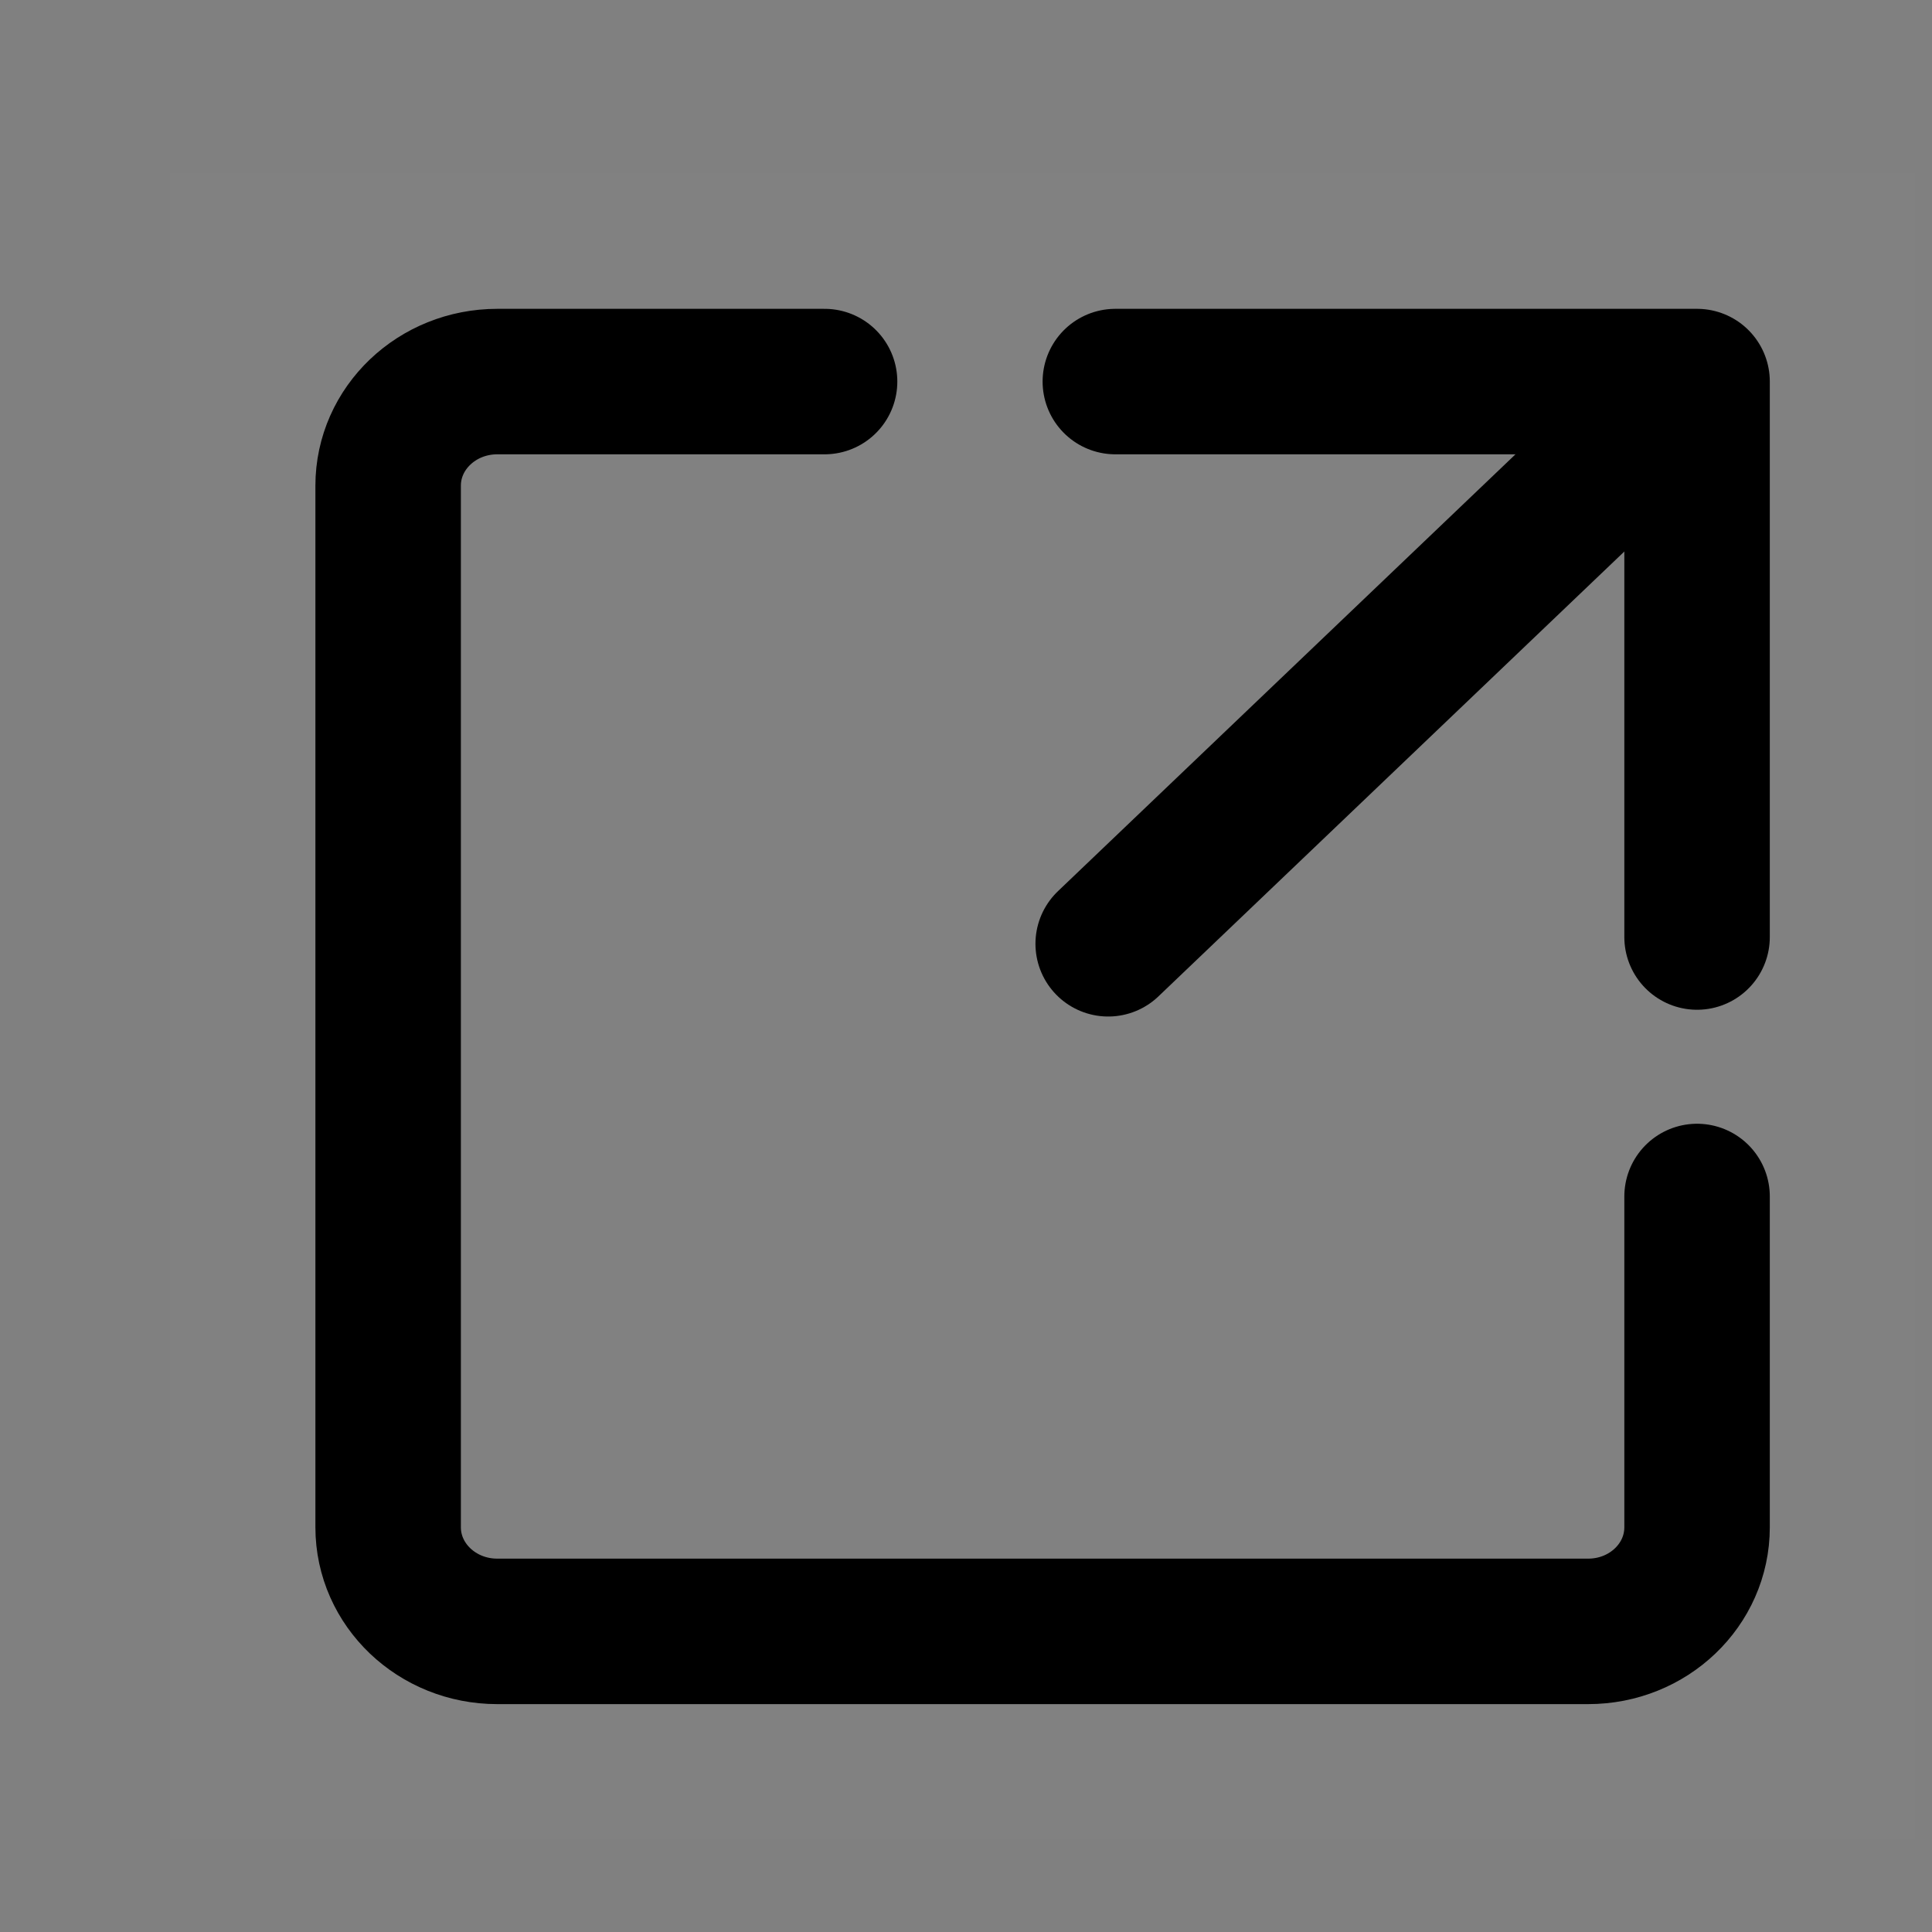
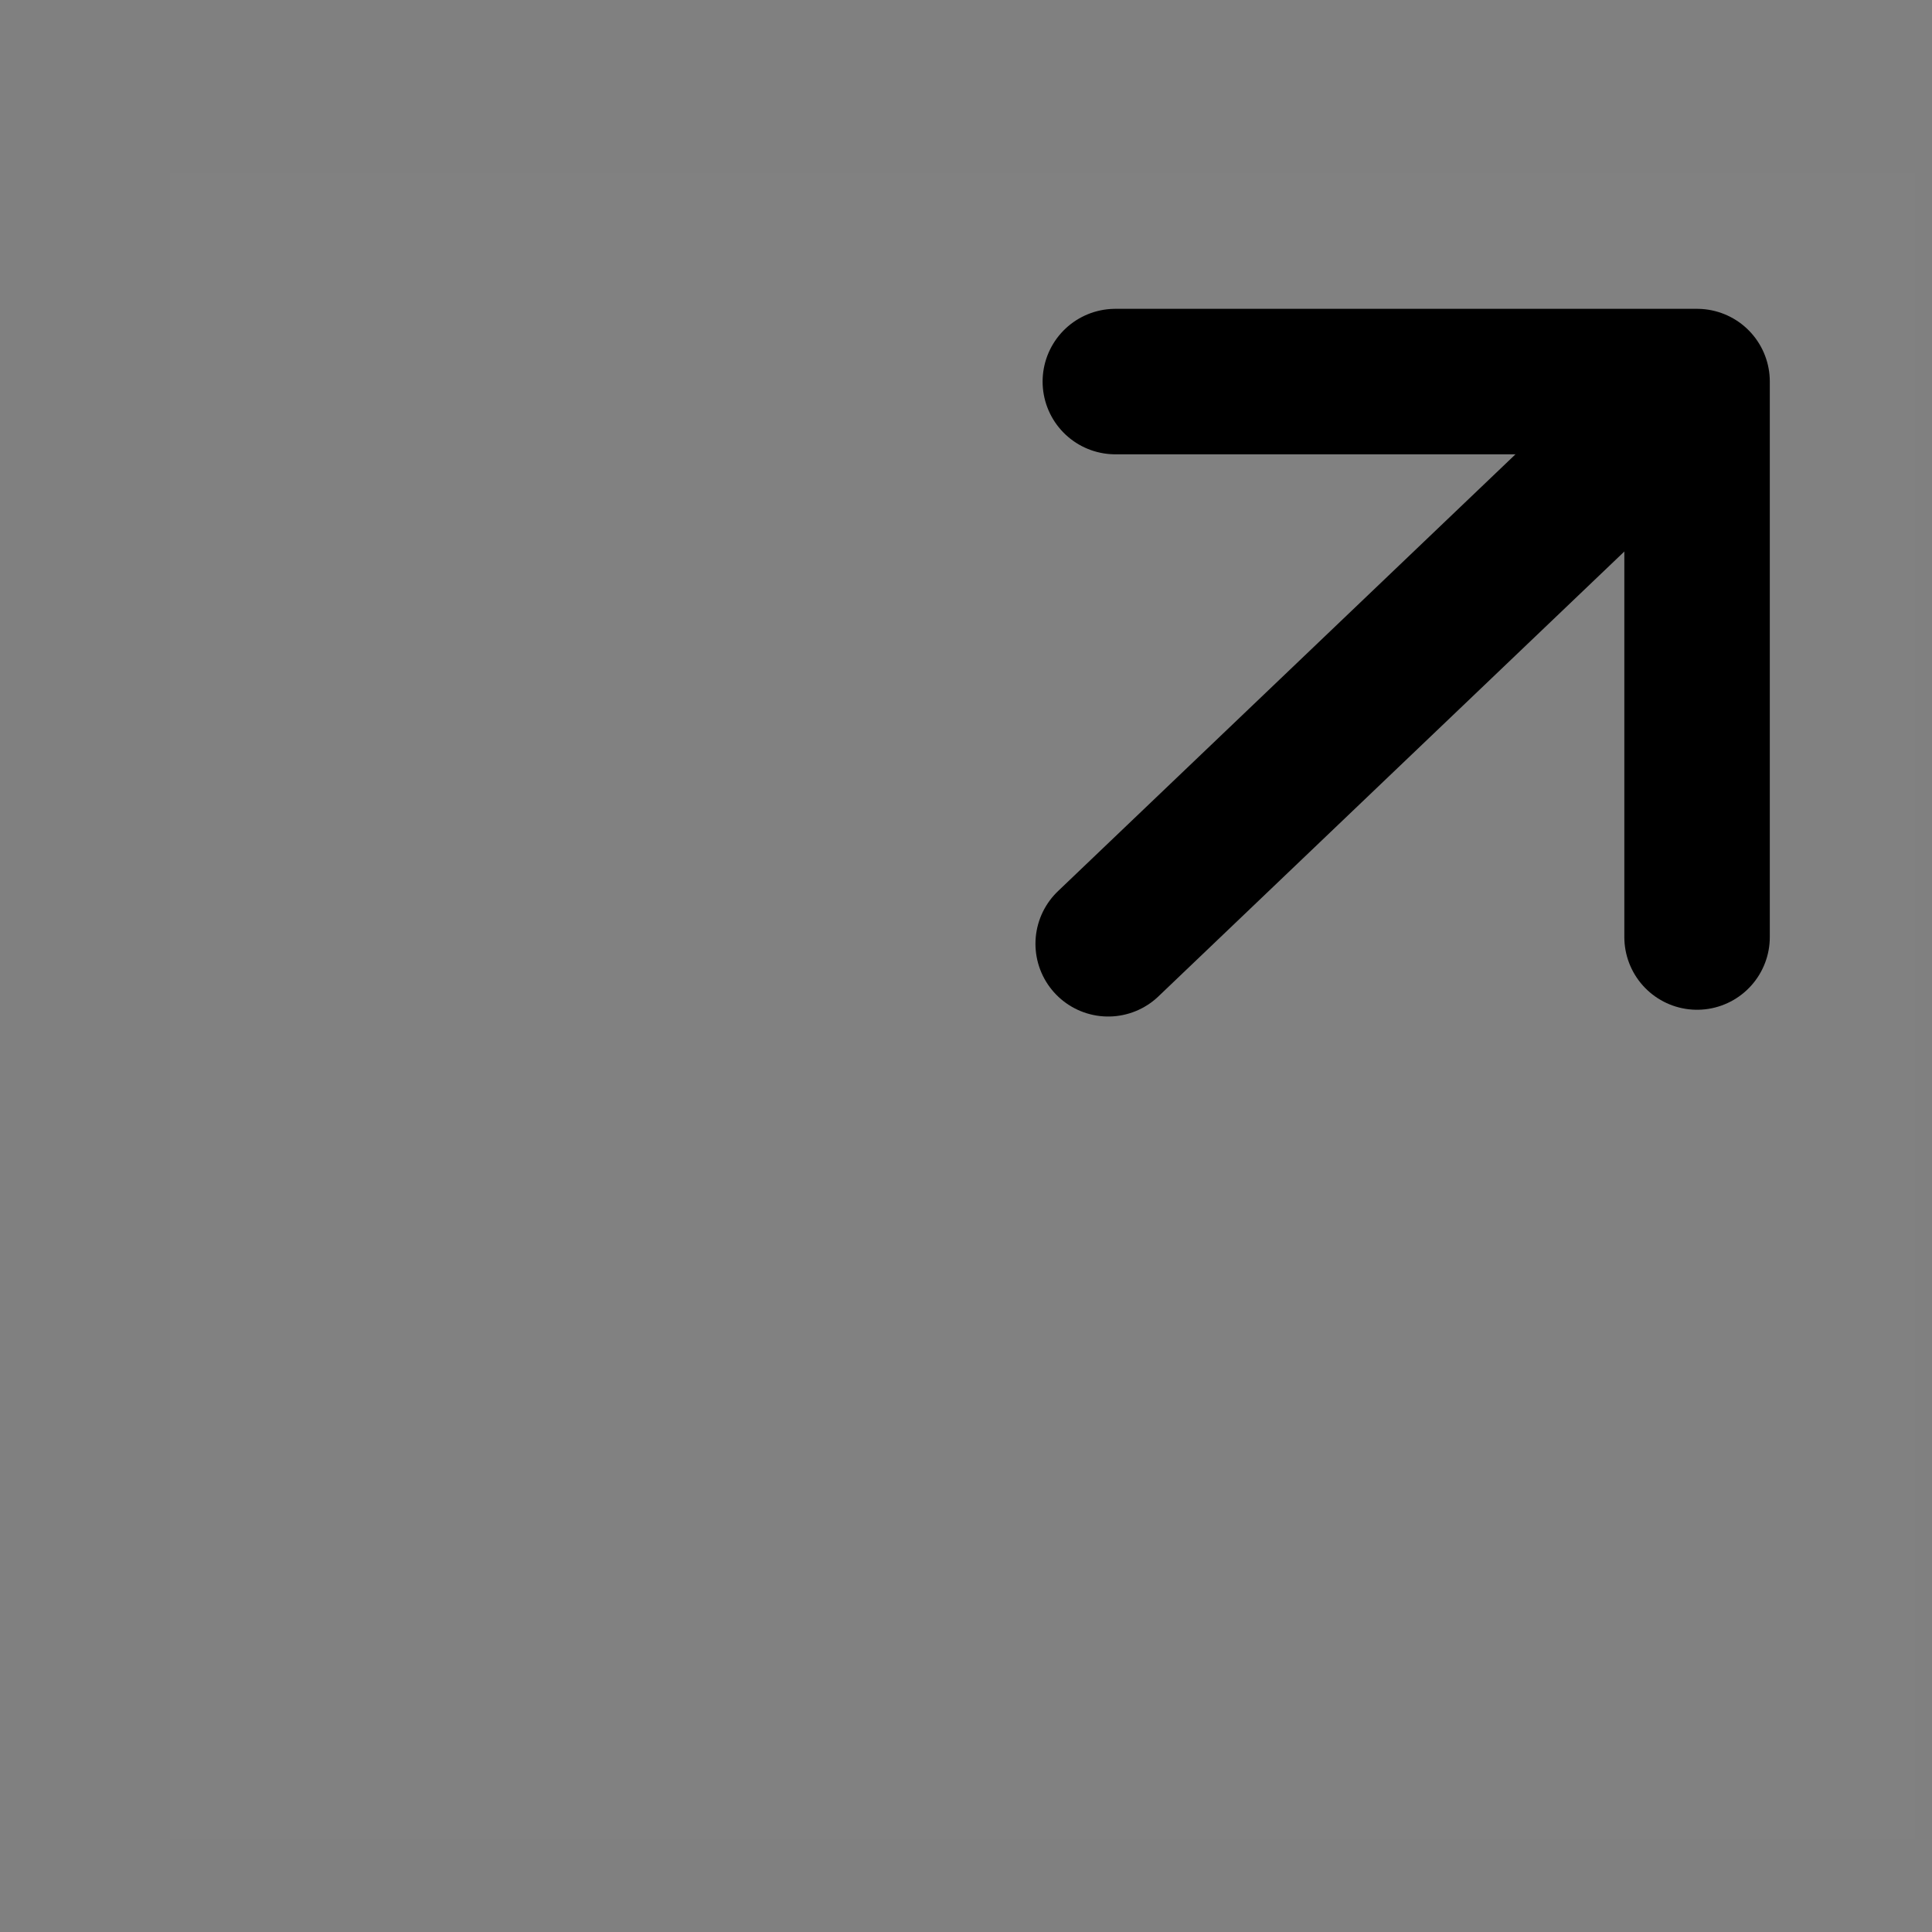
<svg xmlns="http://www.w3.org/2000/svg" width="10" height="10" viewBox="0 0 10 10" fill="none">
  <rect x="0" y="0" width="10" height="10" fill="#808080" stroke="none" />
  <path d="M0.88 0.896H9.914V9.522H0.88V0.896Z" fill="white" fill-opacity="0.01" />
  <path d="M5.773 1.975H8.784V4.85" stroke="black" stroke-width="0.753" stroke-linecap="round" stroke-linejoin="round" />
-   <path d="M8.784 6.193V7.905C8.784 8.203 8.532 8.444 8.22 8.444H2.574C2.262 8.444 2.009 8.203 2.009 7.905V2.514C2.009 2.216 2.262 1.975 2.574 1.975H4.268" stroke="black" stroke-width="0.753" stroke-linecap="round" stroke-linejoin="round" />
  <path d="M5.736 4.885L8.615 2.136" stroke="black" stroke-width="0.753" stroke-linecap="round" stroke-linejoin="round" />
</svg>